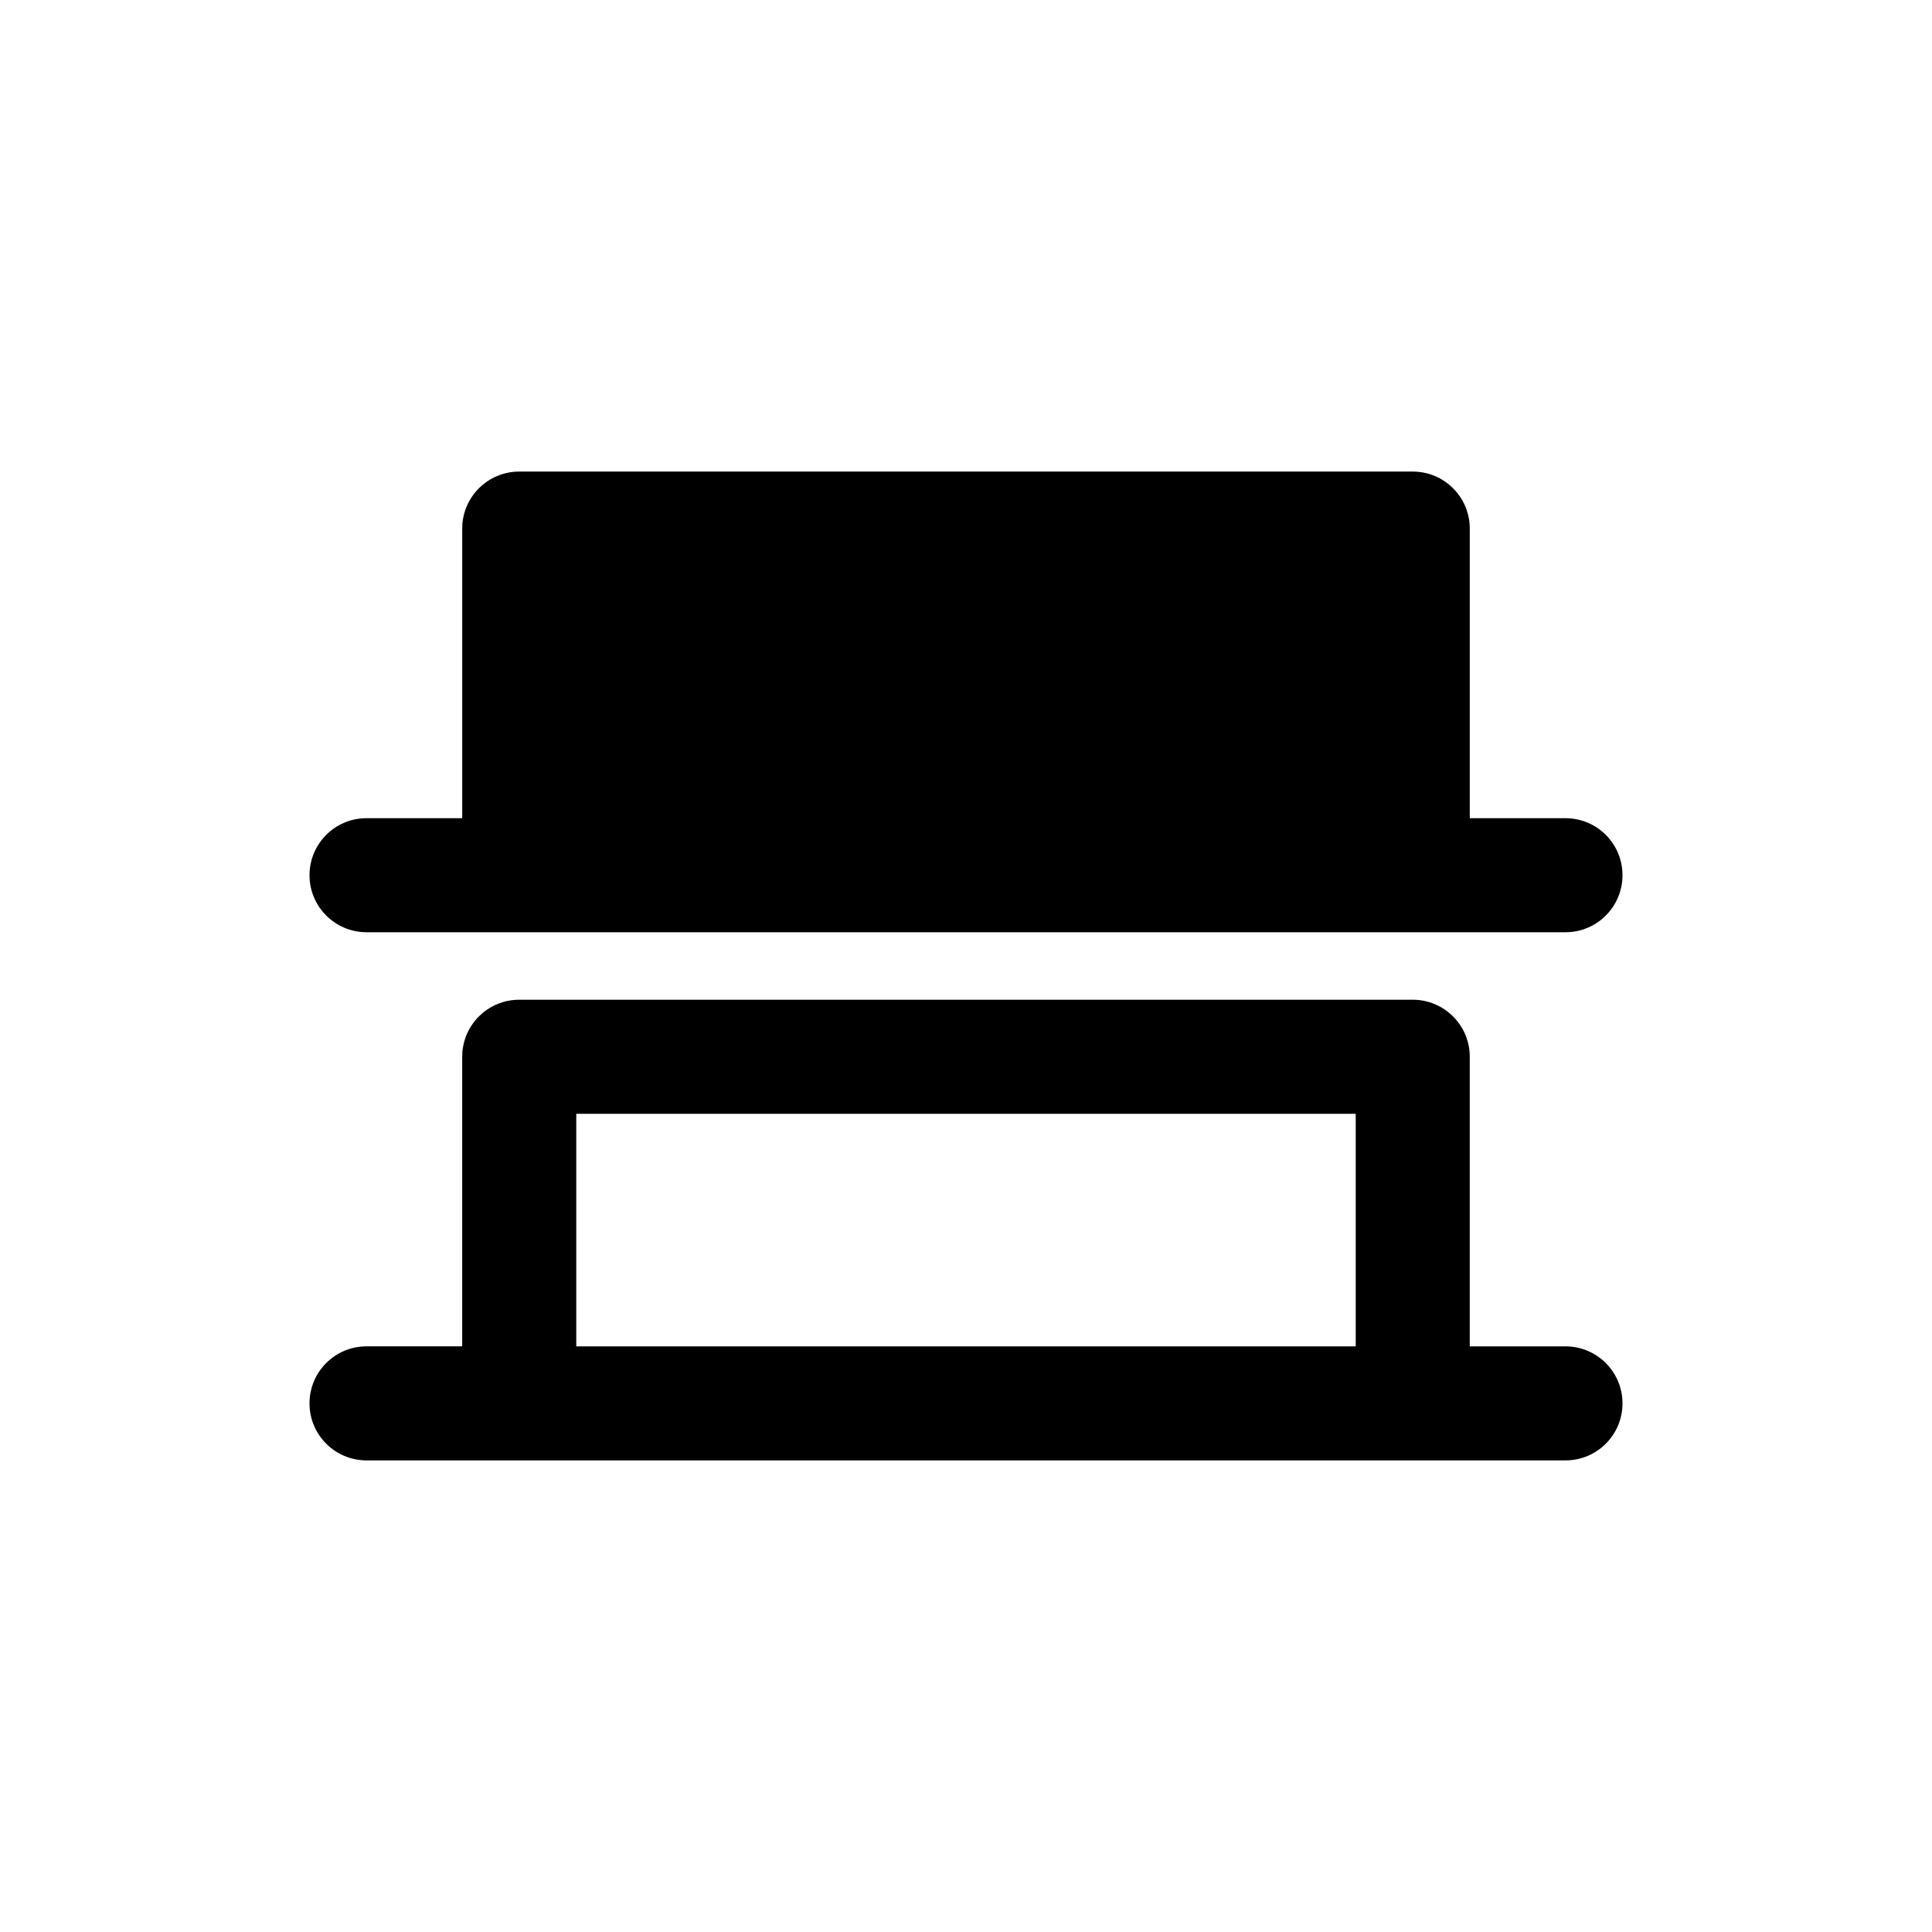
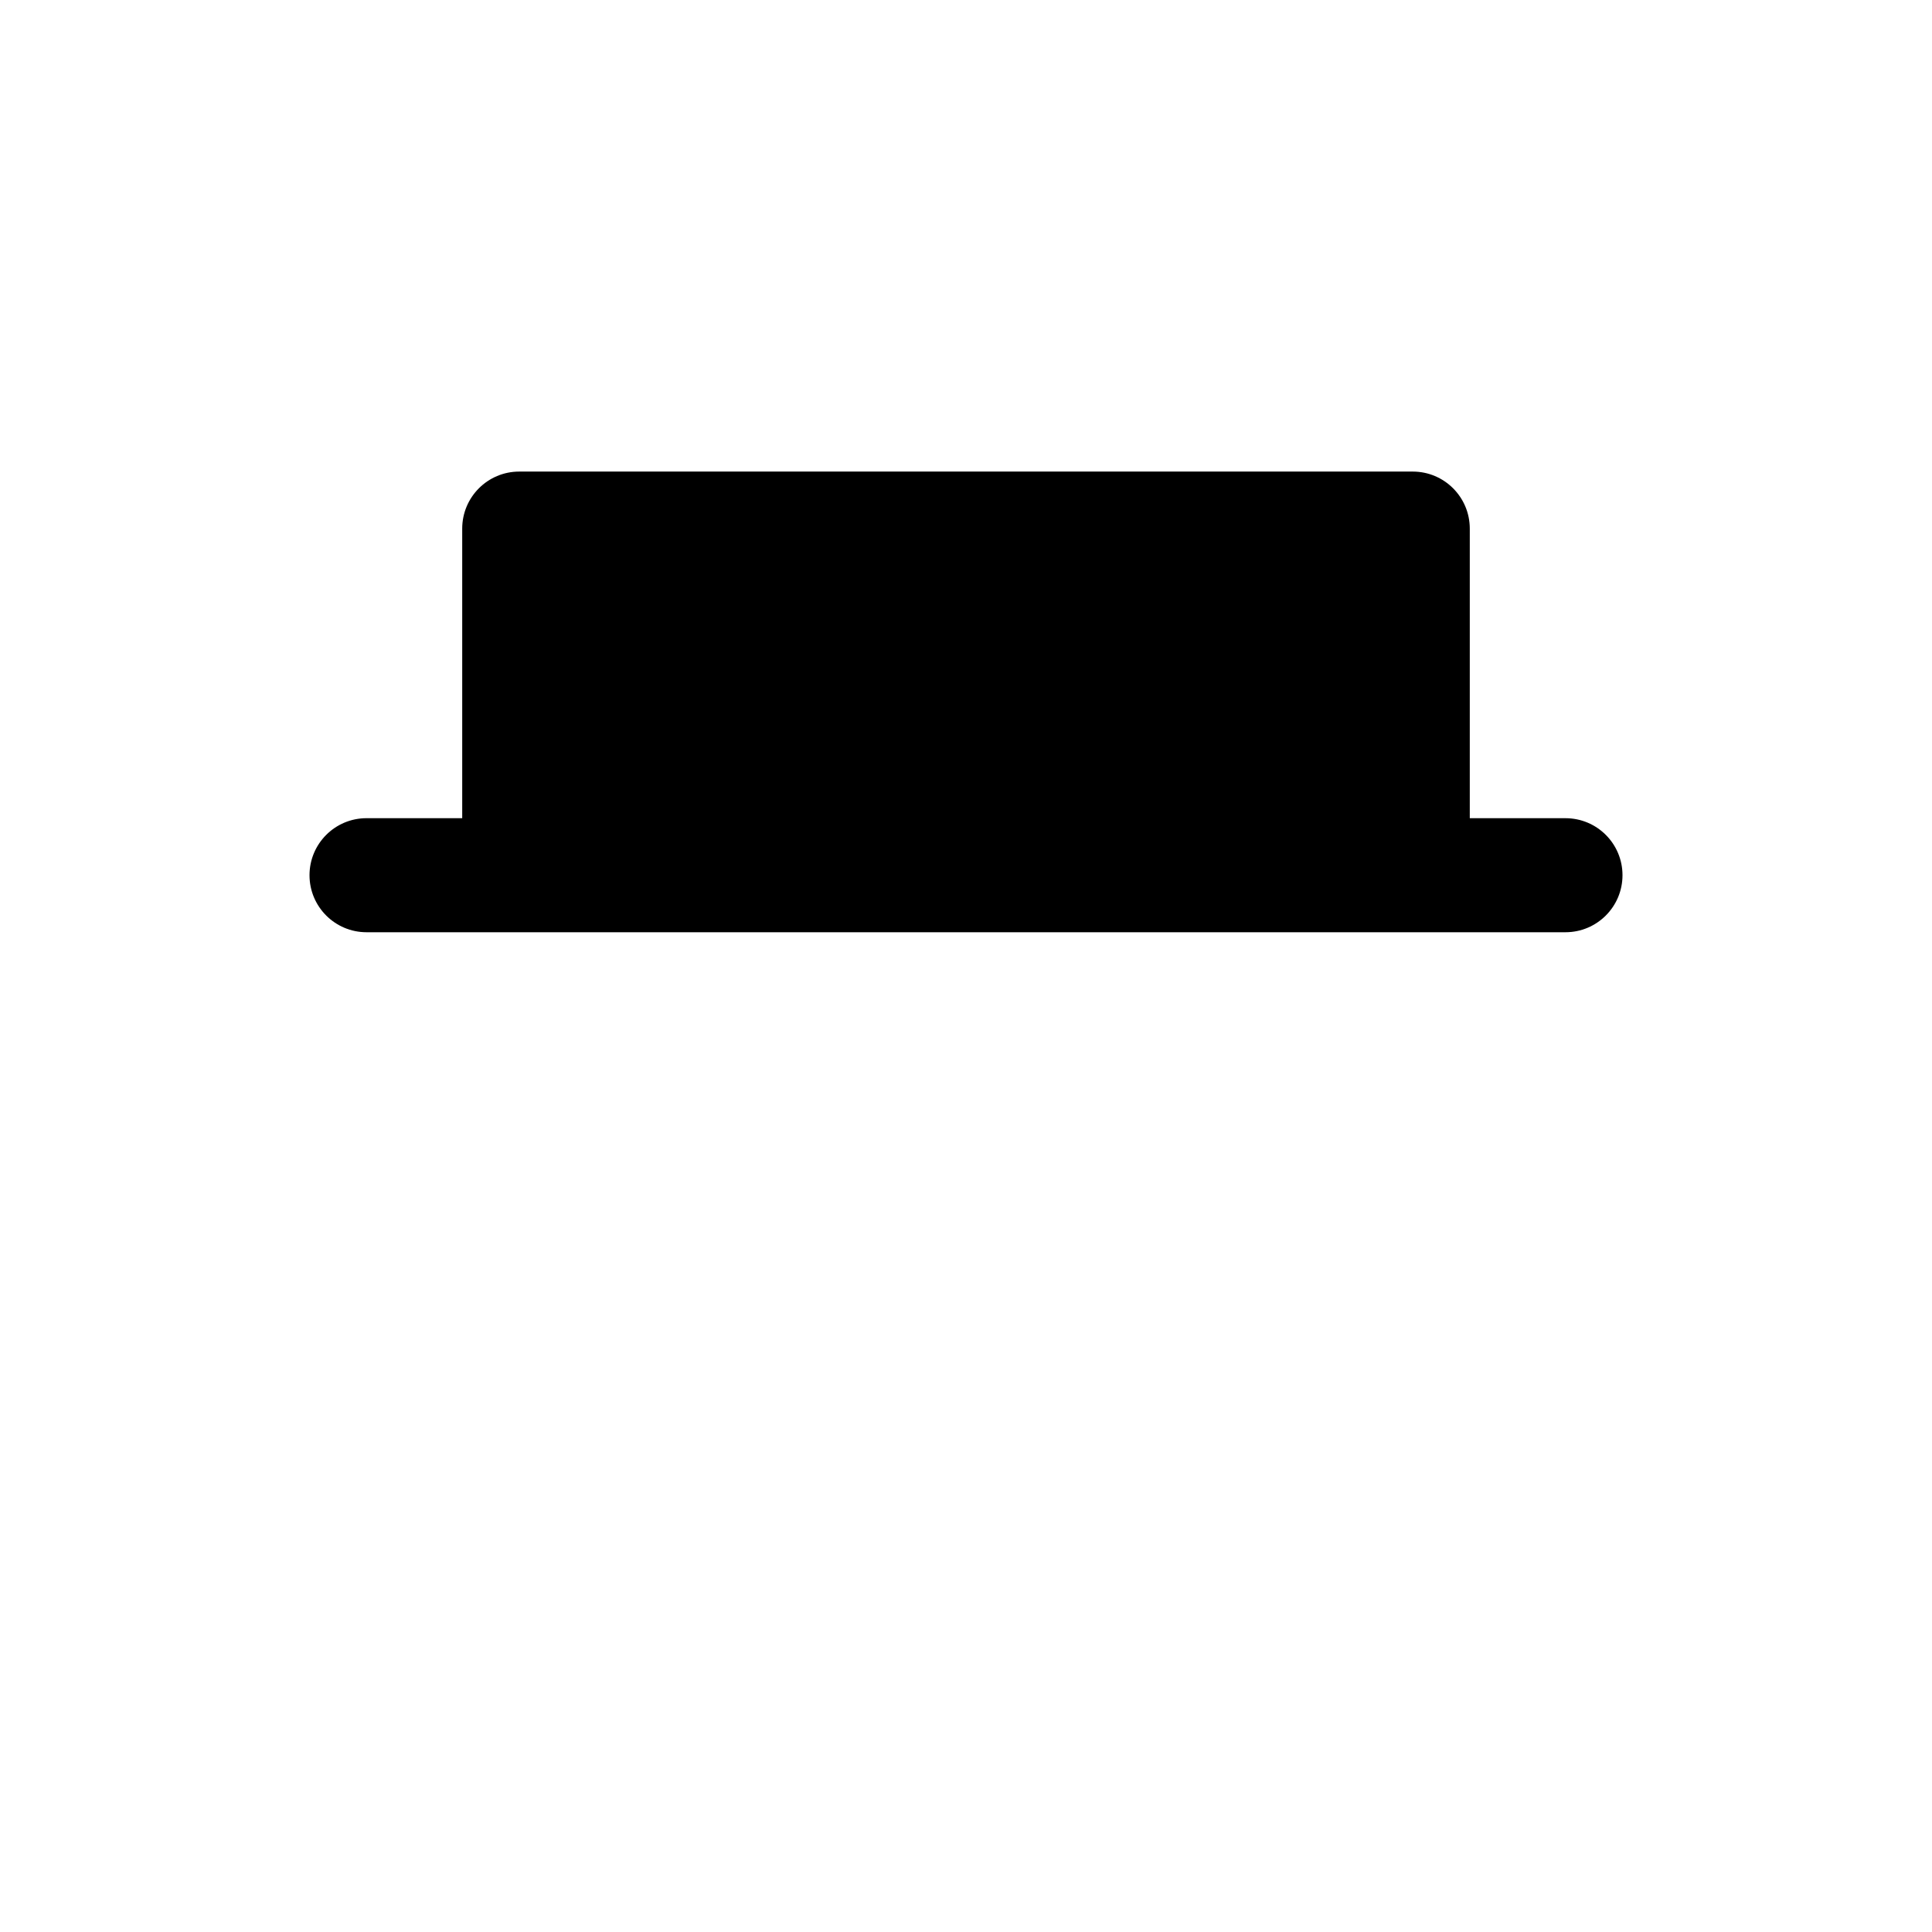
<svg xmlns="http://www.w3.org/2000/svg" fill="#000000" width="800px" height="800px" version="1.1" viewBox="144 144 512 512">
  <g>
-     <path d="m573.98 515.91c0-8.348-6.766-15.113-15.113-15.113h-25.363v-76.746c0-8.348-6.766-15.113-15.113-15.113h-236.79c-8.348 0-15.113 6.766-15.113 15.113v76.742h-25.355c-8.348 0-15.113 6.766-15.113 15.113s6.766 15.113 15.113 15.113h317.73c8.352 0.004 15.117-6.762 15.117-15.109zm-70.703-15.113h-206.56v-61.633h206.56z" />
    <path d="m558.87 360.83h-25.363v-76.746c0-8.348-6.766-15.113-15.113-15.113h-236.79c-8.348 0-15.113 6.766-15.113 15.113v76.742h-25.355c-8.348 0-15.113 6.766-15.113 15.113s6.766 15.113 15.113 15.113h317.73c8.348 0 15.113-6.766 15.113-15.113 0.004-8.348-6.762-15.109-15.109-15.109z" />
  </g>
</svg>